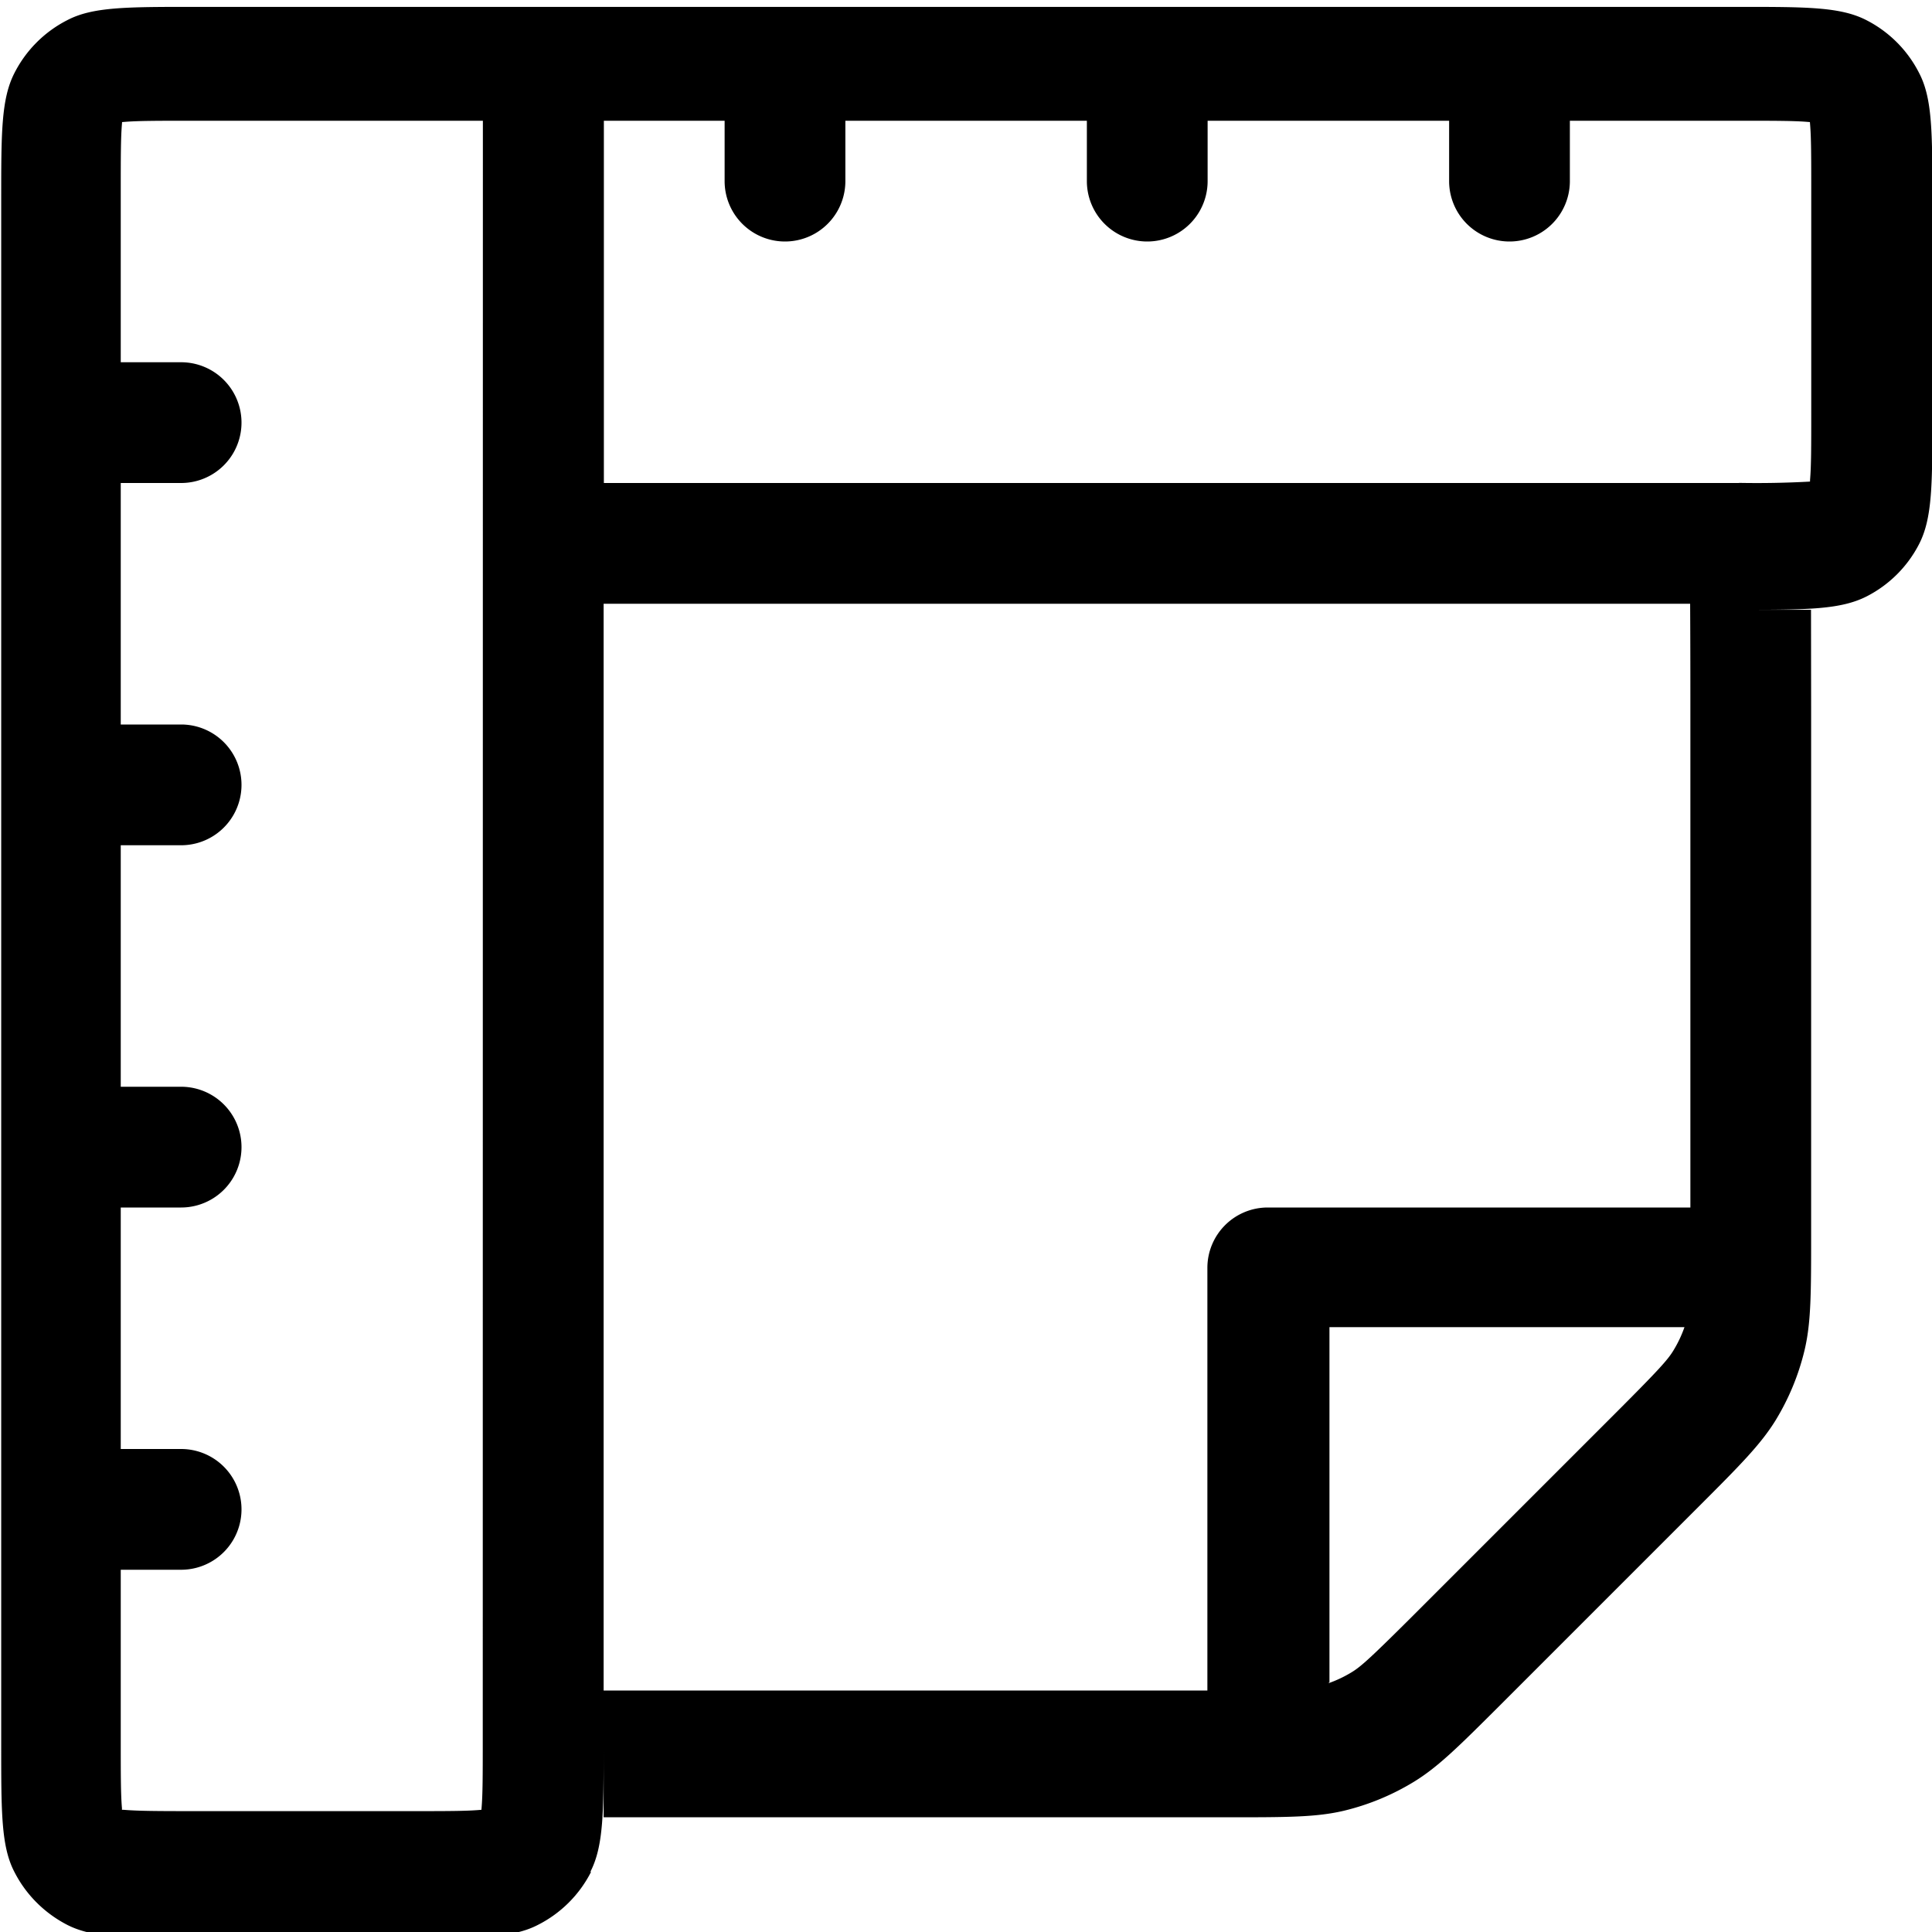
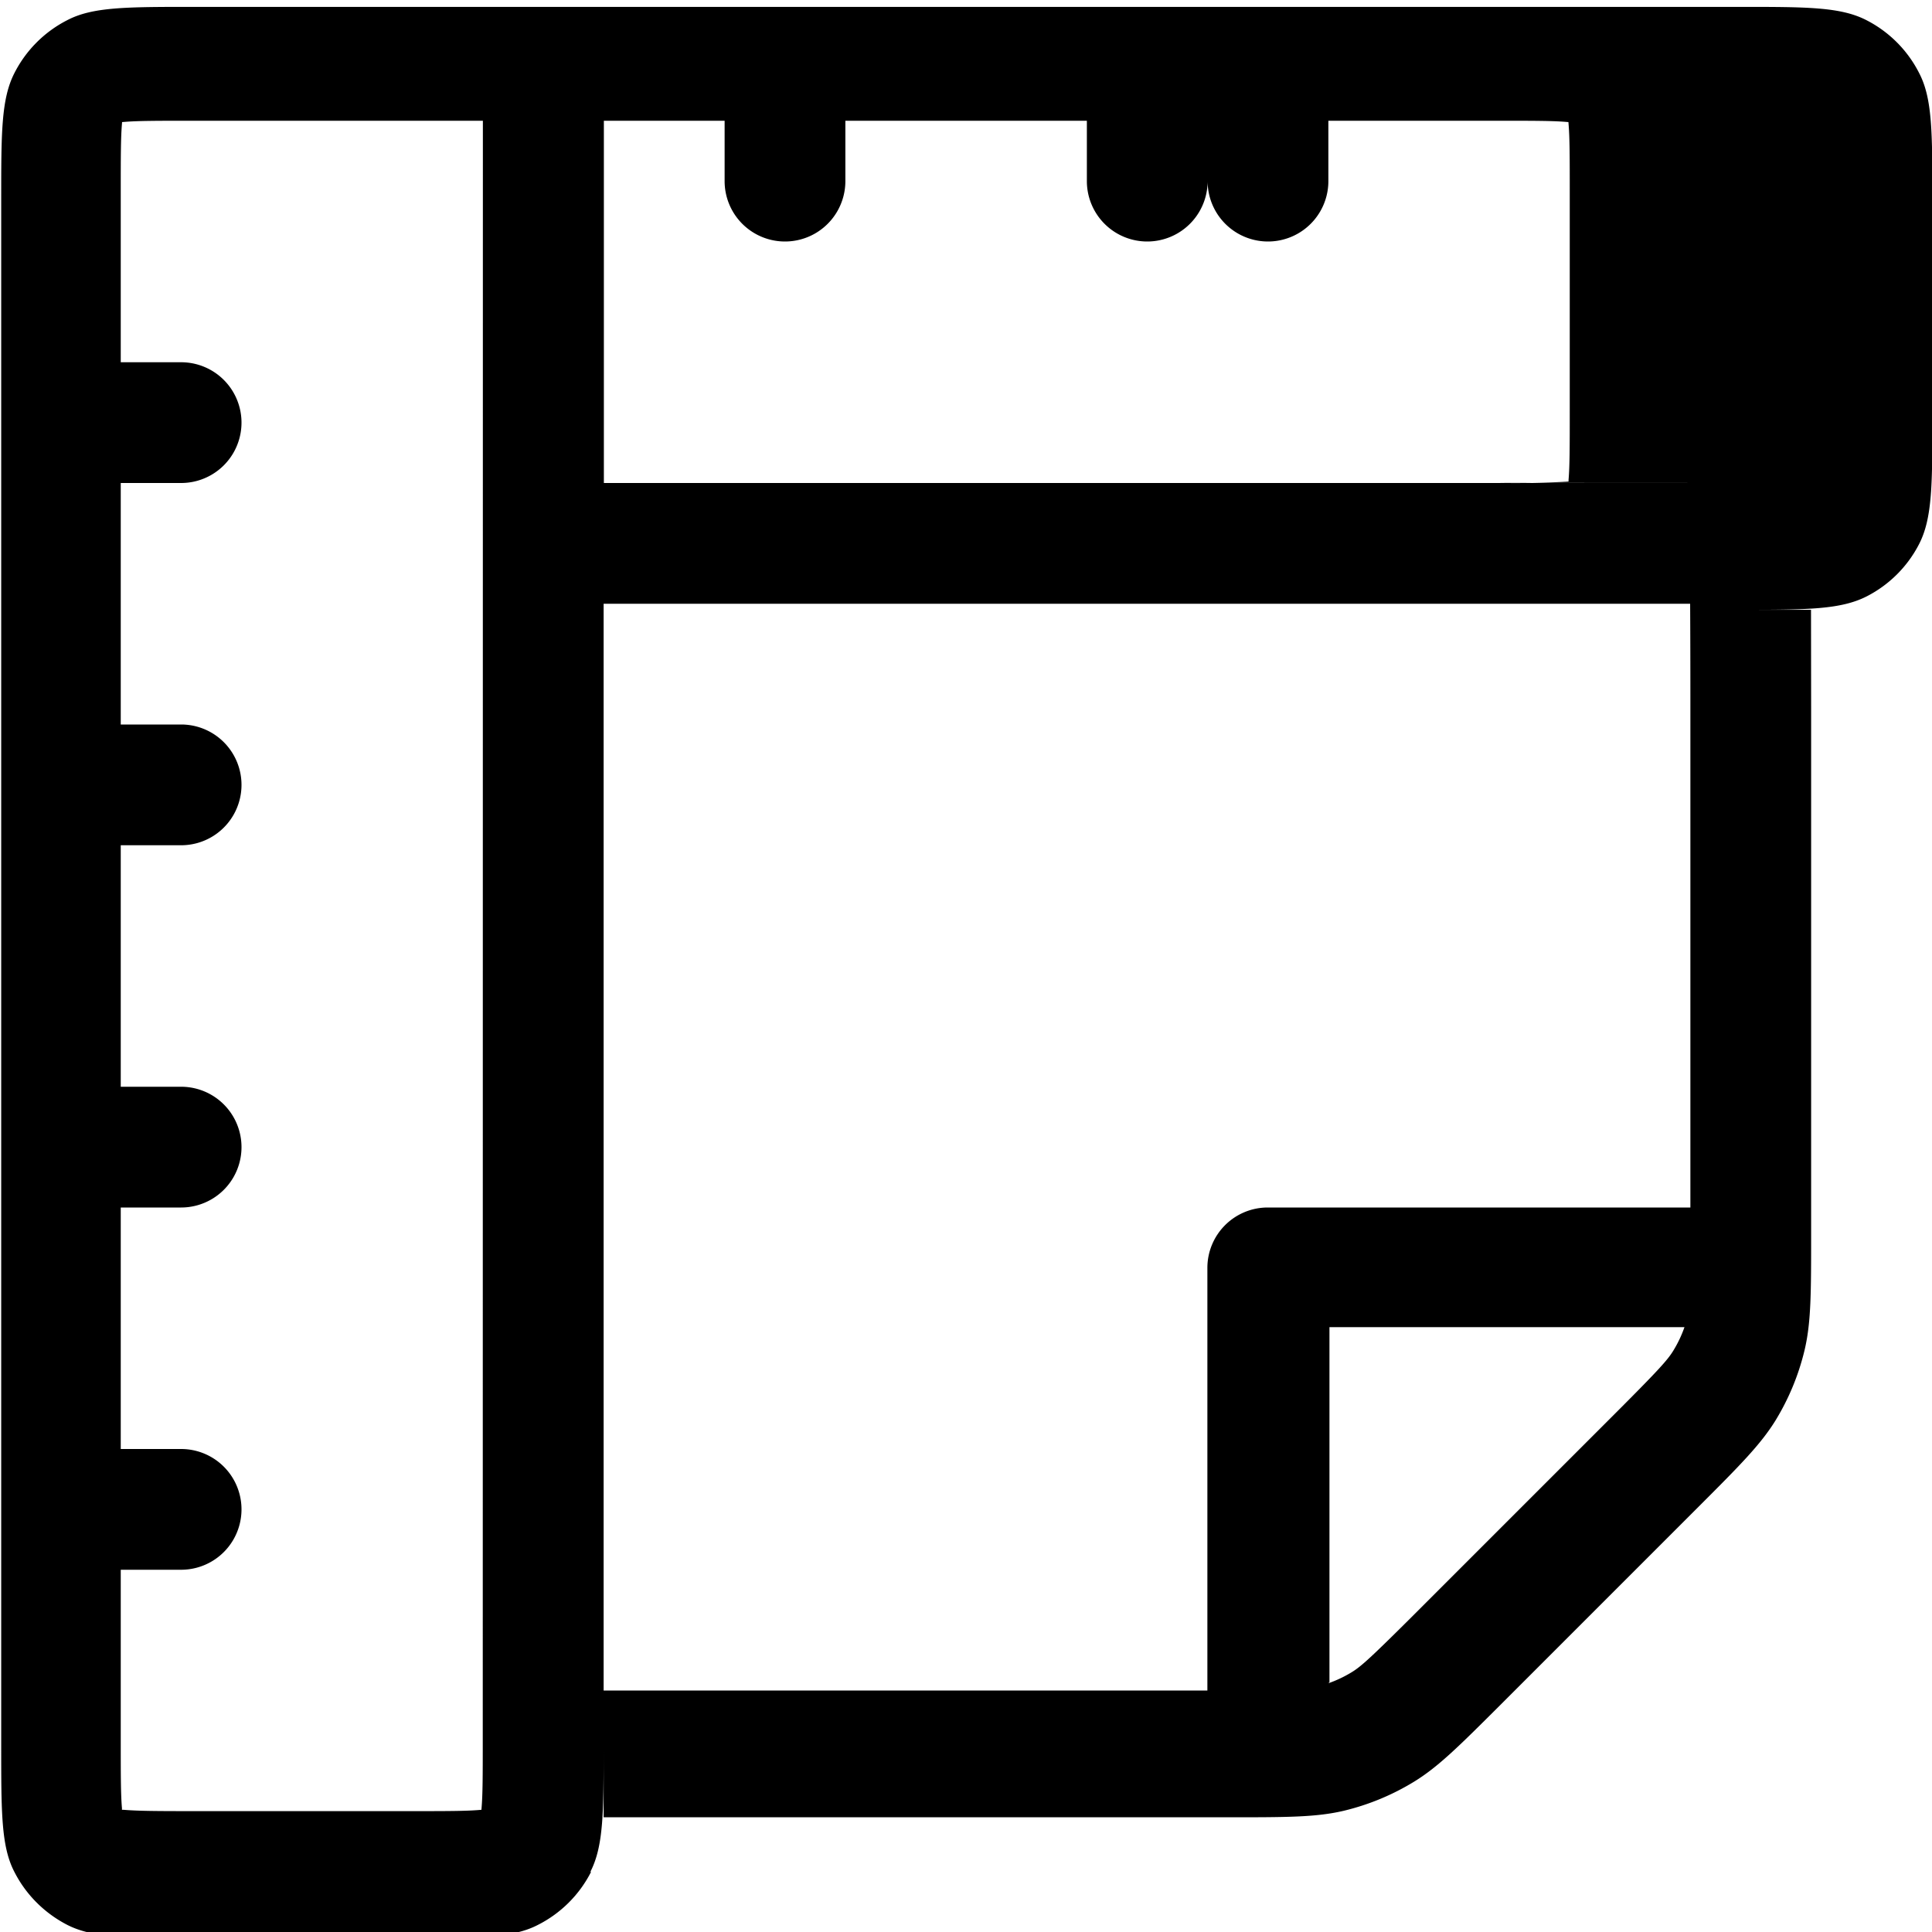
<svg xmlns="http://www.w3.org/2000/svg" width="48" height="48" viewBox="0 0 16 16">
-   <path fill="currentColor" fill-rule="evenodd" d="M4.89 15.5c.109-.214.109-.494.109-1.05v.6h5.17c.489 0 .734 0 .964-.055q.308-.075.578-.24c.202-.124.375-.297.721-.642l1.63-1.63c.346-.346.519-.52.643-.721q.165-.271.239-.578c.055-.23.055-.475.055-.964V5.85l-.001-.8h-.571c.542 0 .816-.002 1.03-.11a1 1 0 0 0 .437-.436c.109-.214.109-.494.109-1.05v-1.8c0-.56 0-.84-.11-1.05a1 1 0 0 0-.436-.437c-.214-.11-.494-.11-1.05-.11h-12.8c-.56 0-.84 0-1.05.11A1 1 0 0 0 .12.604c-.11.214-.11.494-.11 1.05v12.8c0 .56 0 .84.11 1.05c.096.188.249.34.437.437c.214.109.494.109 1.05.109h1.8c.56 0 .84 0 1.05-.11a1 1 0 0 0 .437-.436zM3.999 1h-2.4c-.297 0-.459 0-.575.01l-.013.001l-.001.014C1 1.142 1 1.304 1 1.6V3h.5a.5.5 0 0 1 0 1H1v2h.5a.5.5 0 0 1 0 1H1v2h.5a.5.5 0 0 1 0 1H1v2h.5a.5.5 0 0 1 0 1H1v1.4c0 .297 0 .459.01.575v.013h.014c.117.01.279.011.575.011h1.8c.297 0 .459 0 .575-.01l.013-.001l.001-.013c.01-.117.01-.28.01-.575zm10 4h-9v9h5v-3.5a.5.5 0 0 1 .5-.5h3.5V5.8q0-.446-.002-.8zm.402-1h-9.4V1h1v.5a.5.5 0 0 0 1 0V1h2v.5a.5.5 0 0 0 1 0V1h2v.5a.5.5 0 0 0 1 0V1h1.4c.296 0 .459 0 .575.01l.013.001l.001.014c.01.117.01.279.01.575v1.8c0 .297 0 .459-.01.575v.013l-.014.001a8 8 0 0 1-.575.01zm-3.4 9.94a1 1 0 0 0 .194-.092c.077-.047.156-.118.536-.497l1.63-1.63c.38-.38.45-.459.497-.536a1 1 0 0 0 .092-.194h-2.94v2.94z" clip-rule="evenodd" />
+   <path fill="currentColor" fill-rule="evenodd" d="M4.89 15.5c.109-.214.109-.494.109-1.05v.6h5.17c.489 0 .734 0 .964-.055q.308-.075.578-.24c.202-.124.375-.297.721-.642l1.63-1.63c.346-.346.519-.52.643-.721q.165-.271.239-.578c.055-.23.055-.475.055-.964V5.85l-.001-.8h-.571c.542 0 .816-.002 1.03-.11a1 1 0 0 0 .437-.436c.109-.214.109-.494.109-1.05v-1.8c0-.56 0-.84-.11-1.05a1 1 0 0 0-.436-.437c-.214-.11-.494-.11-1.05-.11h-12.8c-.56 0-.84 0-1.05.11A1 1 0 0 0 .12.604c-.11.214-.11.494-.11 1.05v12.8c0 .56 0 .84.11 1.05c.096.188.249.34.437.437c.214.109.494.109 1.05.109h1.8c.56 0 .84 0 1.05-.11a1 1 0 0 0 .437-.436zM3.999 1h-2.4c-.297 0-.459 0-.575.01l-.013.001l-.001.014C1 1.142 1 1.304 1 1.6V3h.5a.5.5 0 0 1 0 1H1v2h.5a.5.5 0 0 1 0 1H1v2h.5a.5.5 0 0 1 0 1H1v2h.5a.5.5 0 0 1 0 1H1v1.4c0 .297 0 .459.01.575v.013h.014c.117.01.279.011.575.011h1.8c.297 0 .459 0 .575-.01l.013-.001l.001-.013c.01-.117.01-.28.01-.575zm10 4h-9v9h5v-3.5a.5.5 0 0 1 .5-.5h3.5V5.8q0-.446-.002-.8zm.402-1h-9.4V1h1v.5a.5.5 0 0 0 1 0V1h2v.5a.5.5 0 0 0 1 0V1v.5a.5.5 0 0 0 1 0V1h1.4c.296 0 .459 0 .575.01l.013.001l.001.014c.01.117.01.279.01.575v1.8c0 .297 0 .459-.01.575v.013l-.014.001a8 8 0 0 1-.575.01zm-3.4 9.94a1 1 0 0 0 .194-.092c.077-.047.156-.118.536-.497l1.63-1.63c.38-.38.45-.459.497-.536a1 1 0 0 0 .092-.194h-2.94v2.94z" clip-rule="evenodd" />
</svg>